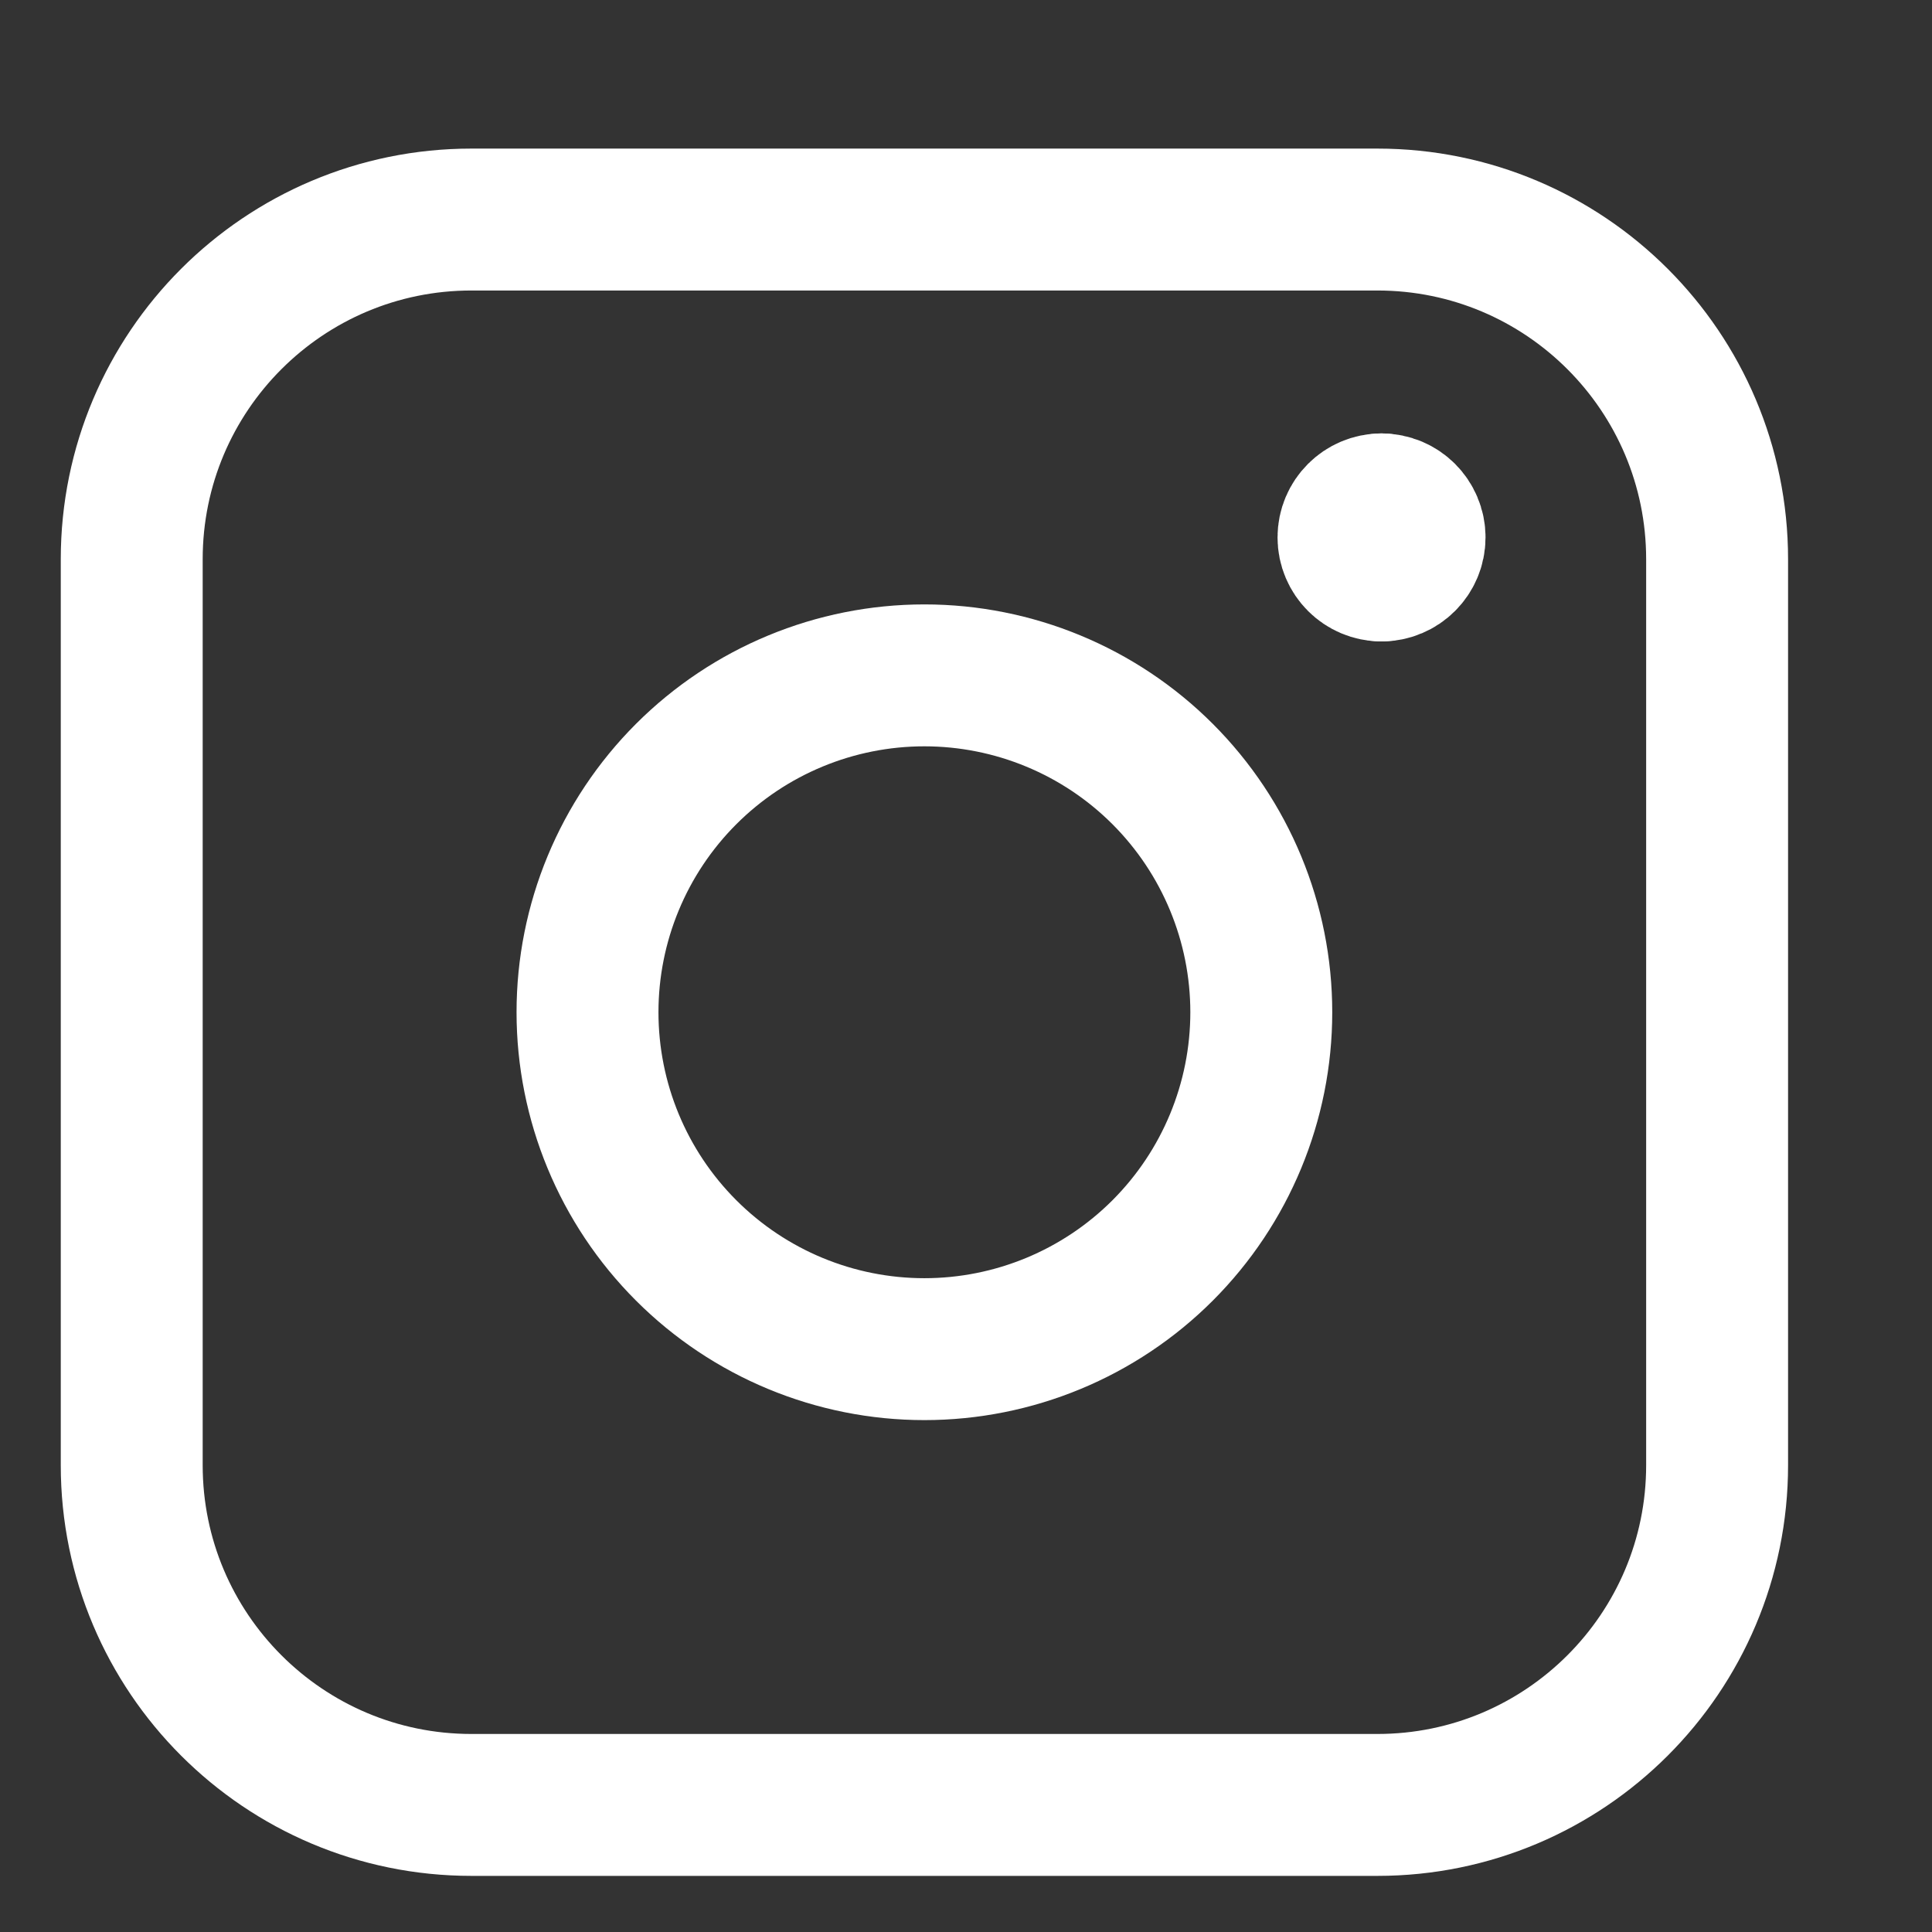
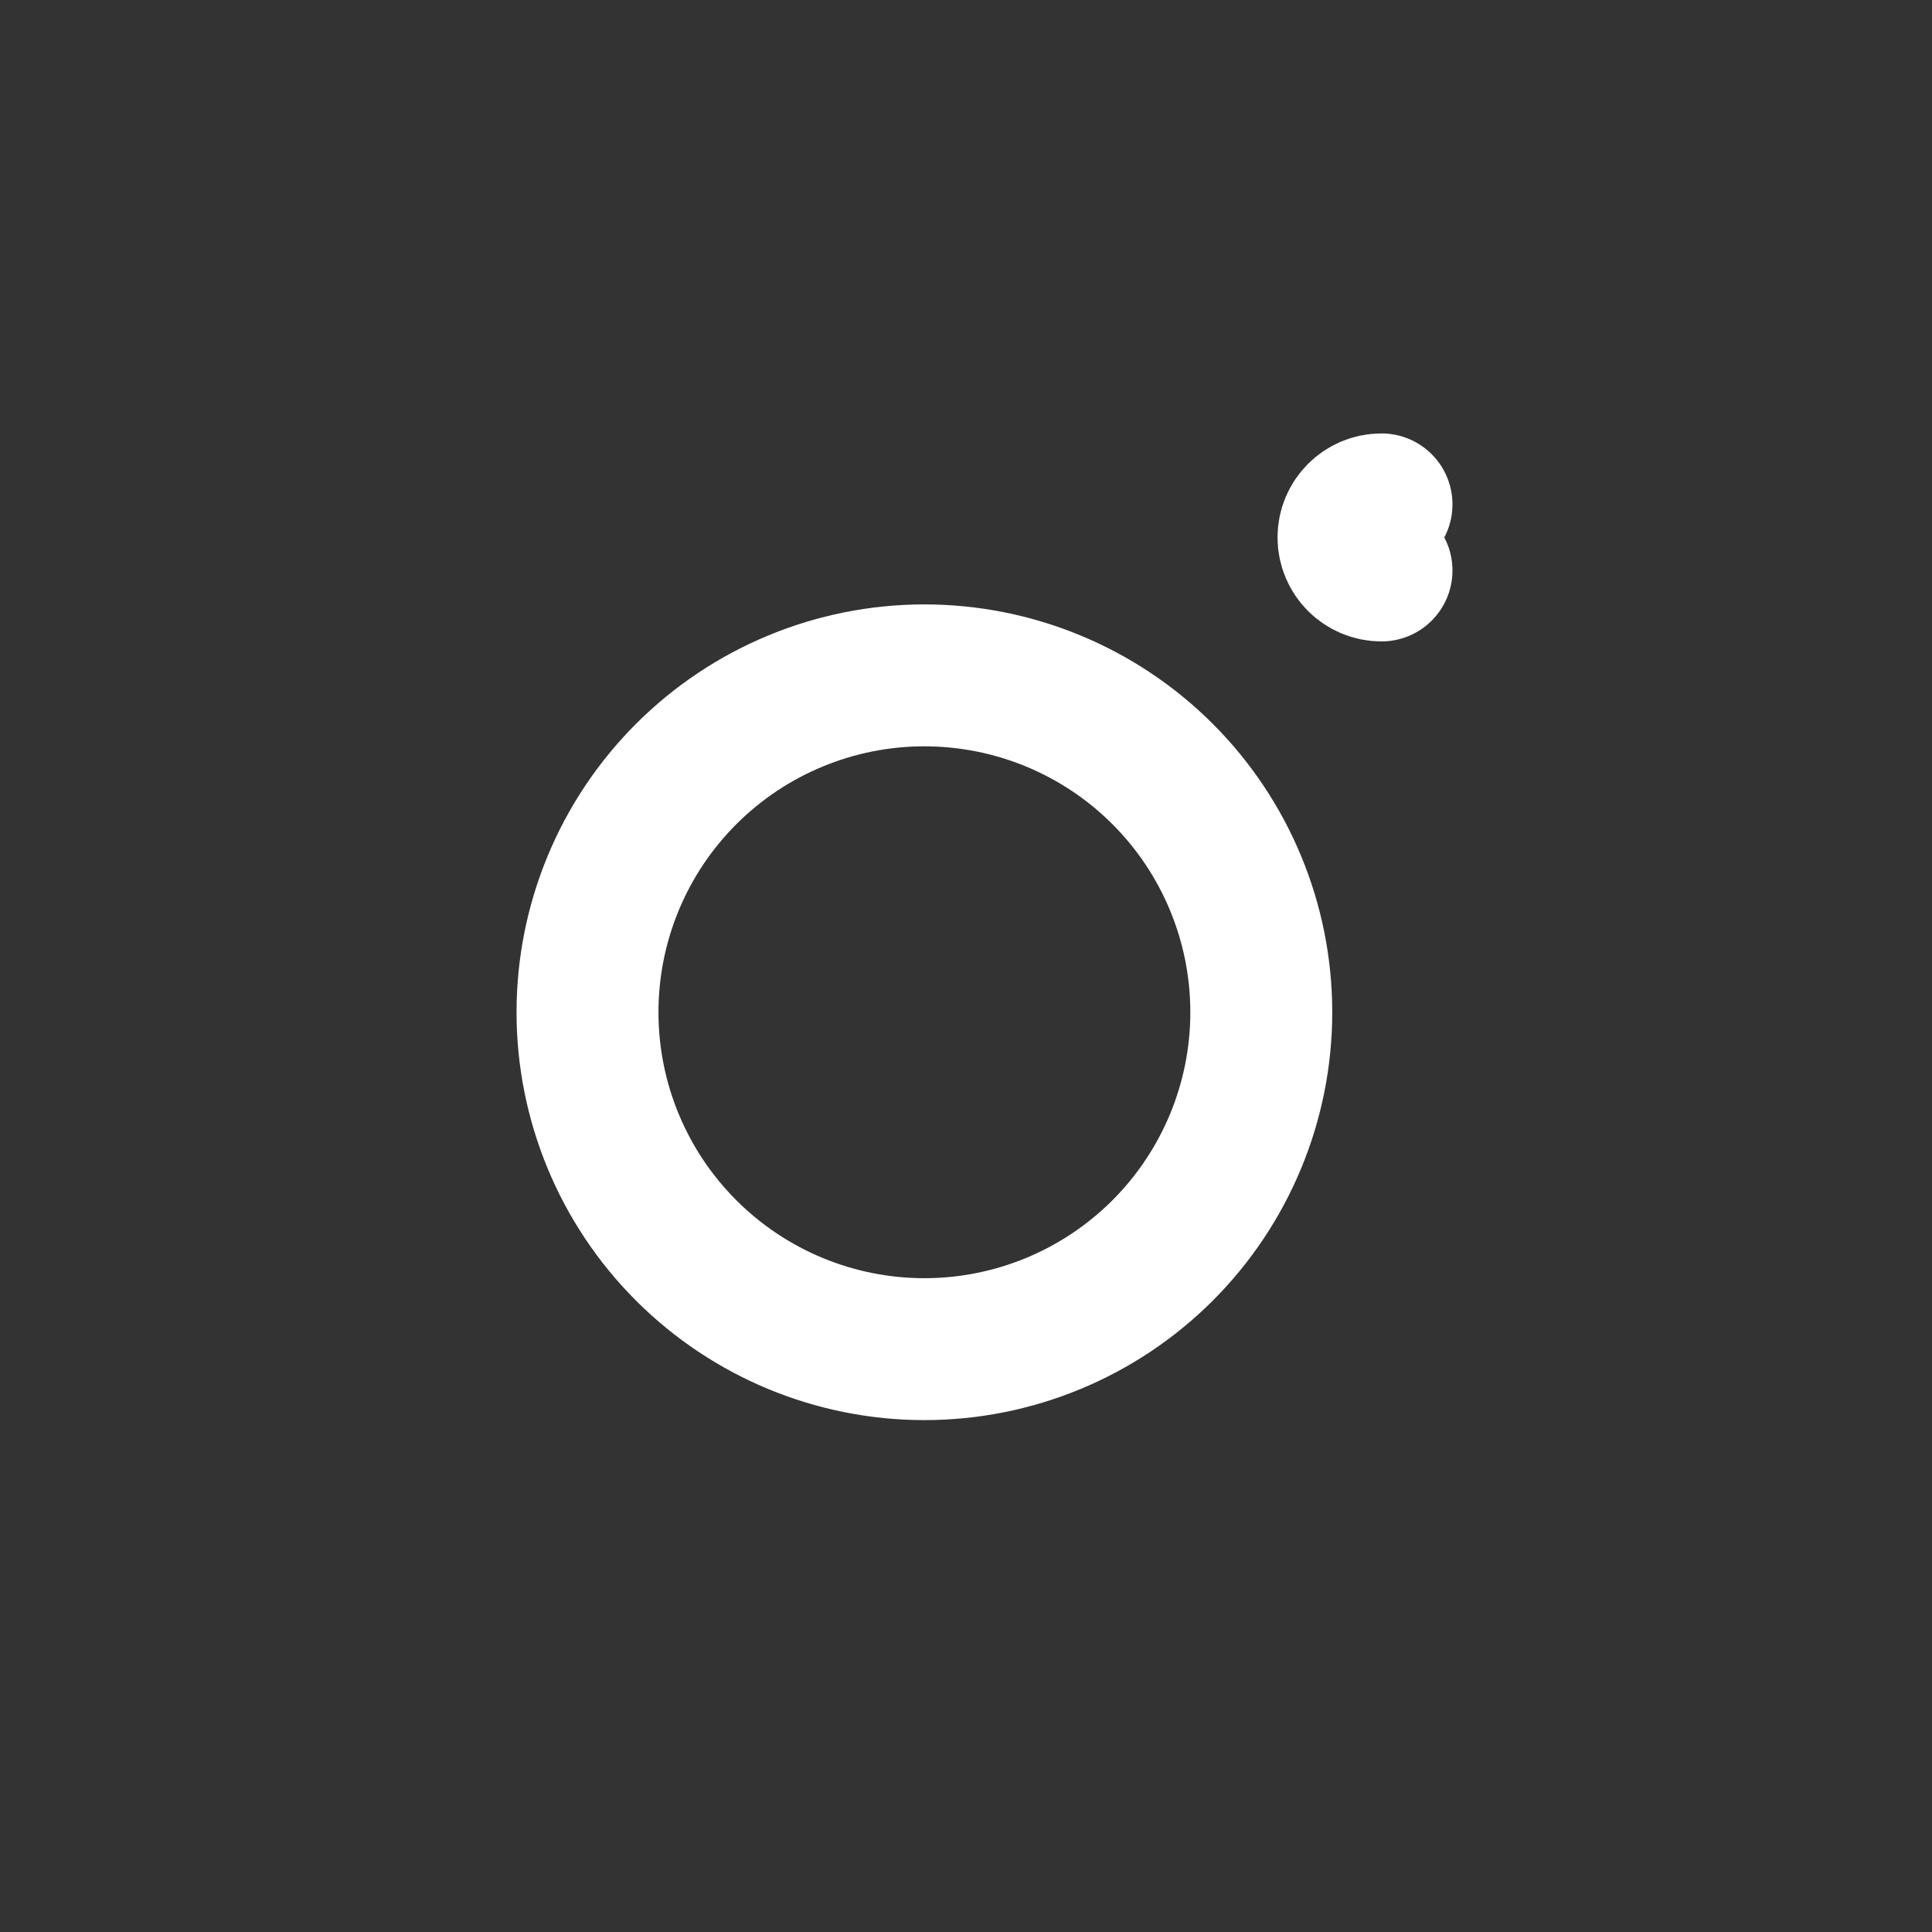
<svg xmlns="http://www.w3.org/2000/svg" width="44" height="44" viewBox="0 0 44 44" fill="none">
  <rect x="0" y="0" width="44" height="44" fill="#333333" stroke="none" />
-   <path d="M3 12.737C3 8.464 6.464 5 10.737 5H31.369C35.642 5 39.106 8.464 39.106 12.737V33.369C39.106 37.642 35.642 41.106 31.369 41.106H10.737C6.464 41.106 3 37.642 3 33.369V12.737Z" stroke="white" stroke-width="3.232" stroke-linecap="round" stroke-linejoin="round" />
  <path d="M31.463 12.992C31.048 12.992 30.711 12.655 30.711 12.239C30.711 11.824 31.048 11.487 31.463 11.487" stroke="white" stroke-width="3.232" stroke-linecap="round" stroke-linejoin="round" />
-   <path d="M31.463 12.992C31.879 12.992 32.216 12.655 32.216 12.239C32.216 11.824 31.879 11.487 31.463 11.487" stroke="white" stroke-width="3.232" stroke-linecap="round" stroke-linejoin="round" />
  <path d="M13.38 23.053C13.38 25.088 14.188 27.039 15.627 28.478C17.066 29.917 19.017 30.726 21.052 30.726C23.087 30.726 25.039 29.917 26.478 28.478C27.916 27.039 28.725 25.088 28.725 23.053C28.725 21.018 27.916 19.067 26.478 17.628C25.039 16.189 23.087 15.381 21.052 15.381C19.017 15.381 17.066 16.189 15.627 17.628C14.188 19.067 13.38 21.018 13.38 23.053Z" stroke="white" stroke-width="3.232" stroke-linecap="round" stroke-linejoin="round" />
</svg>